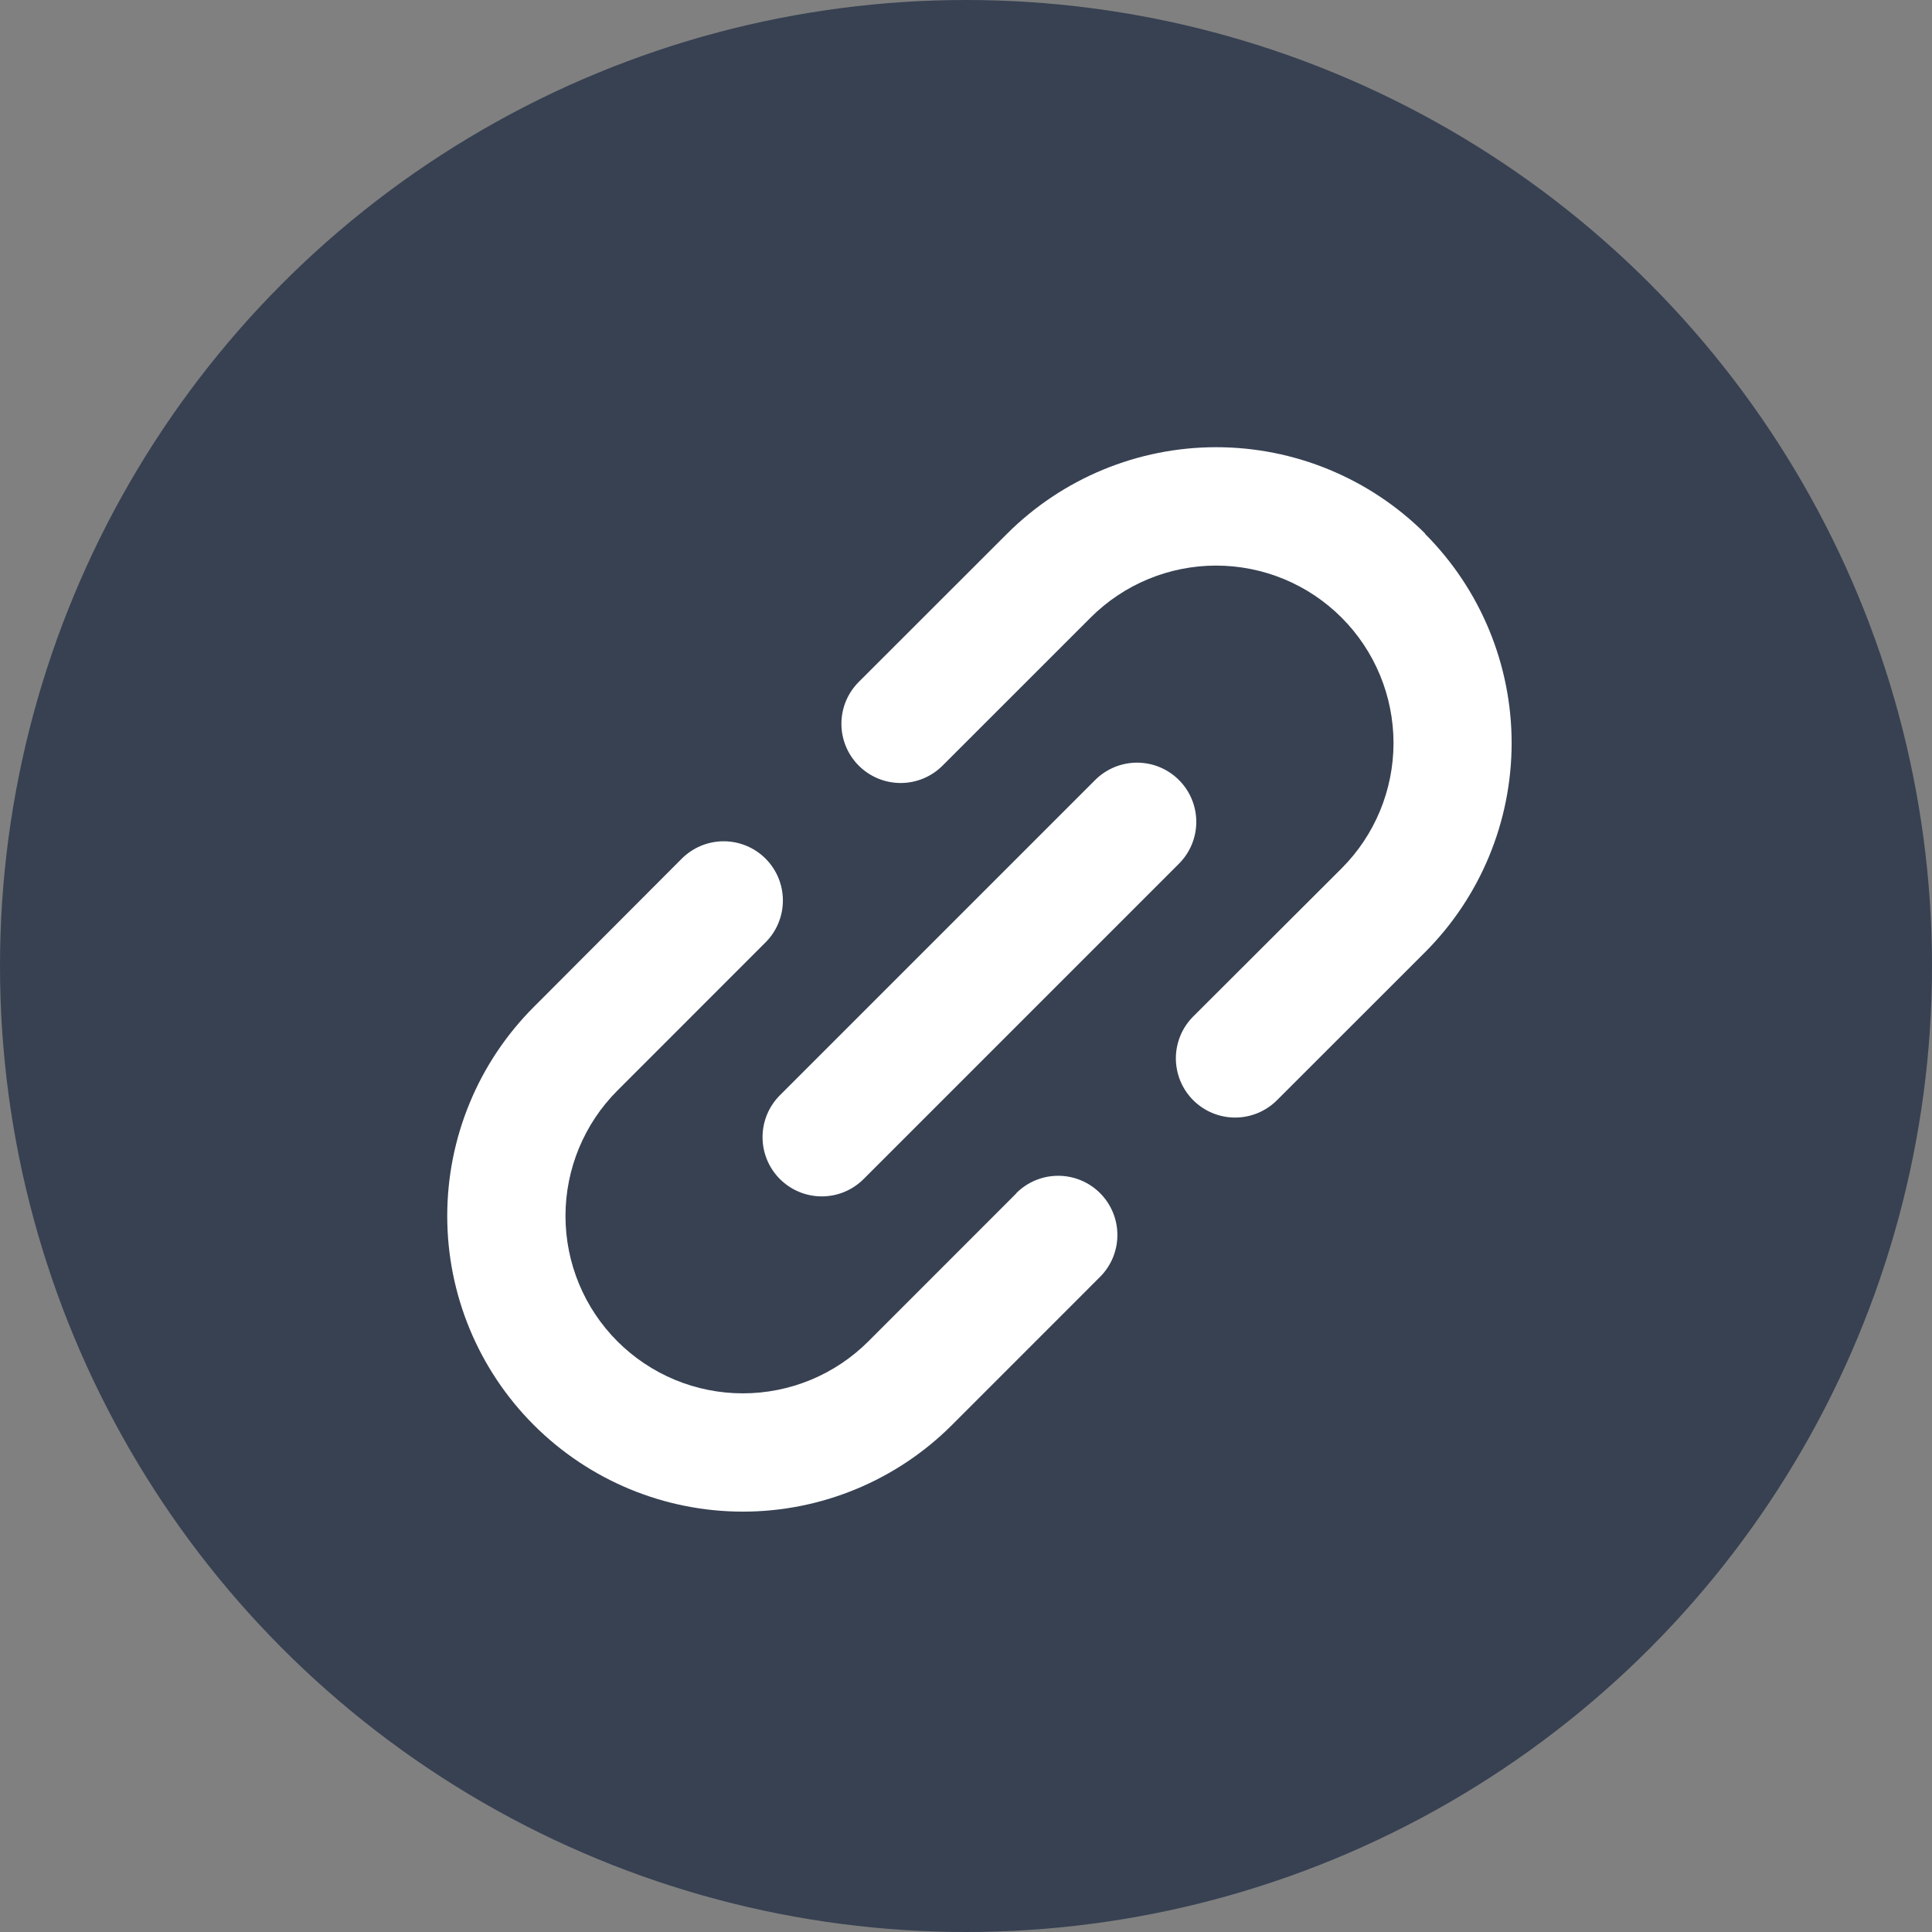
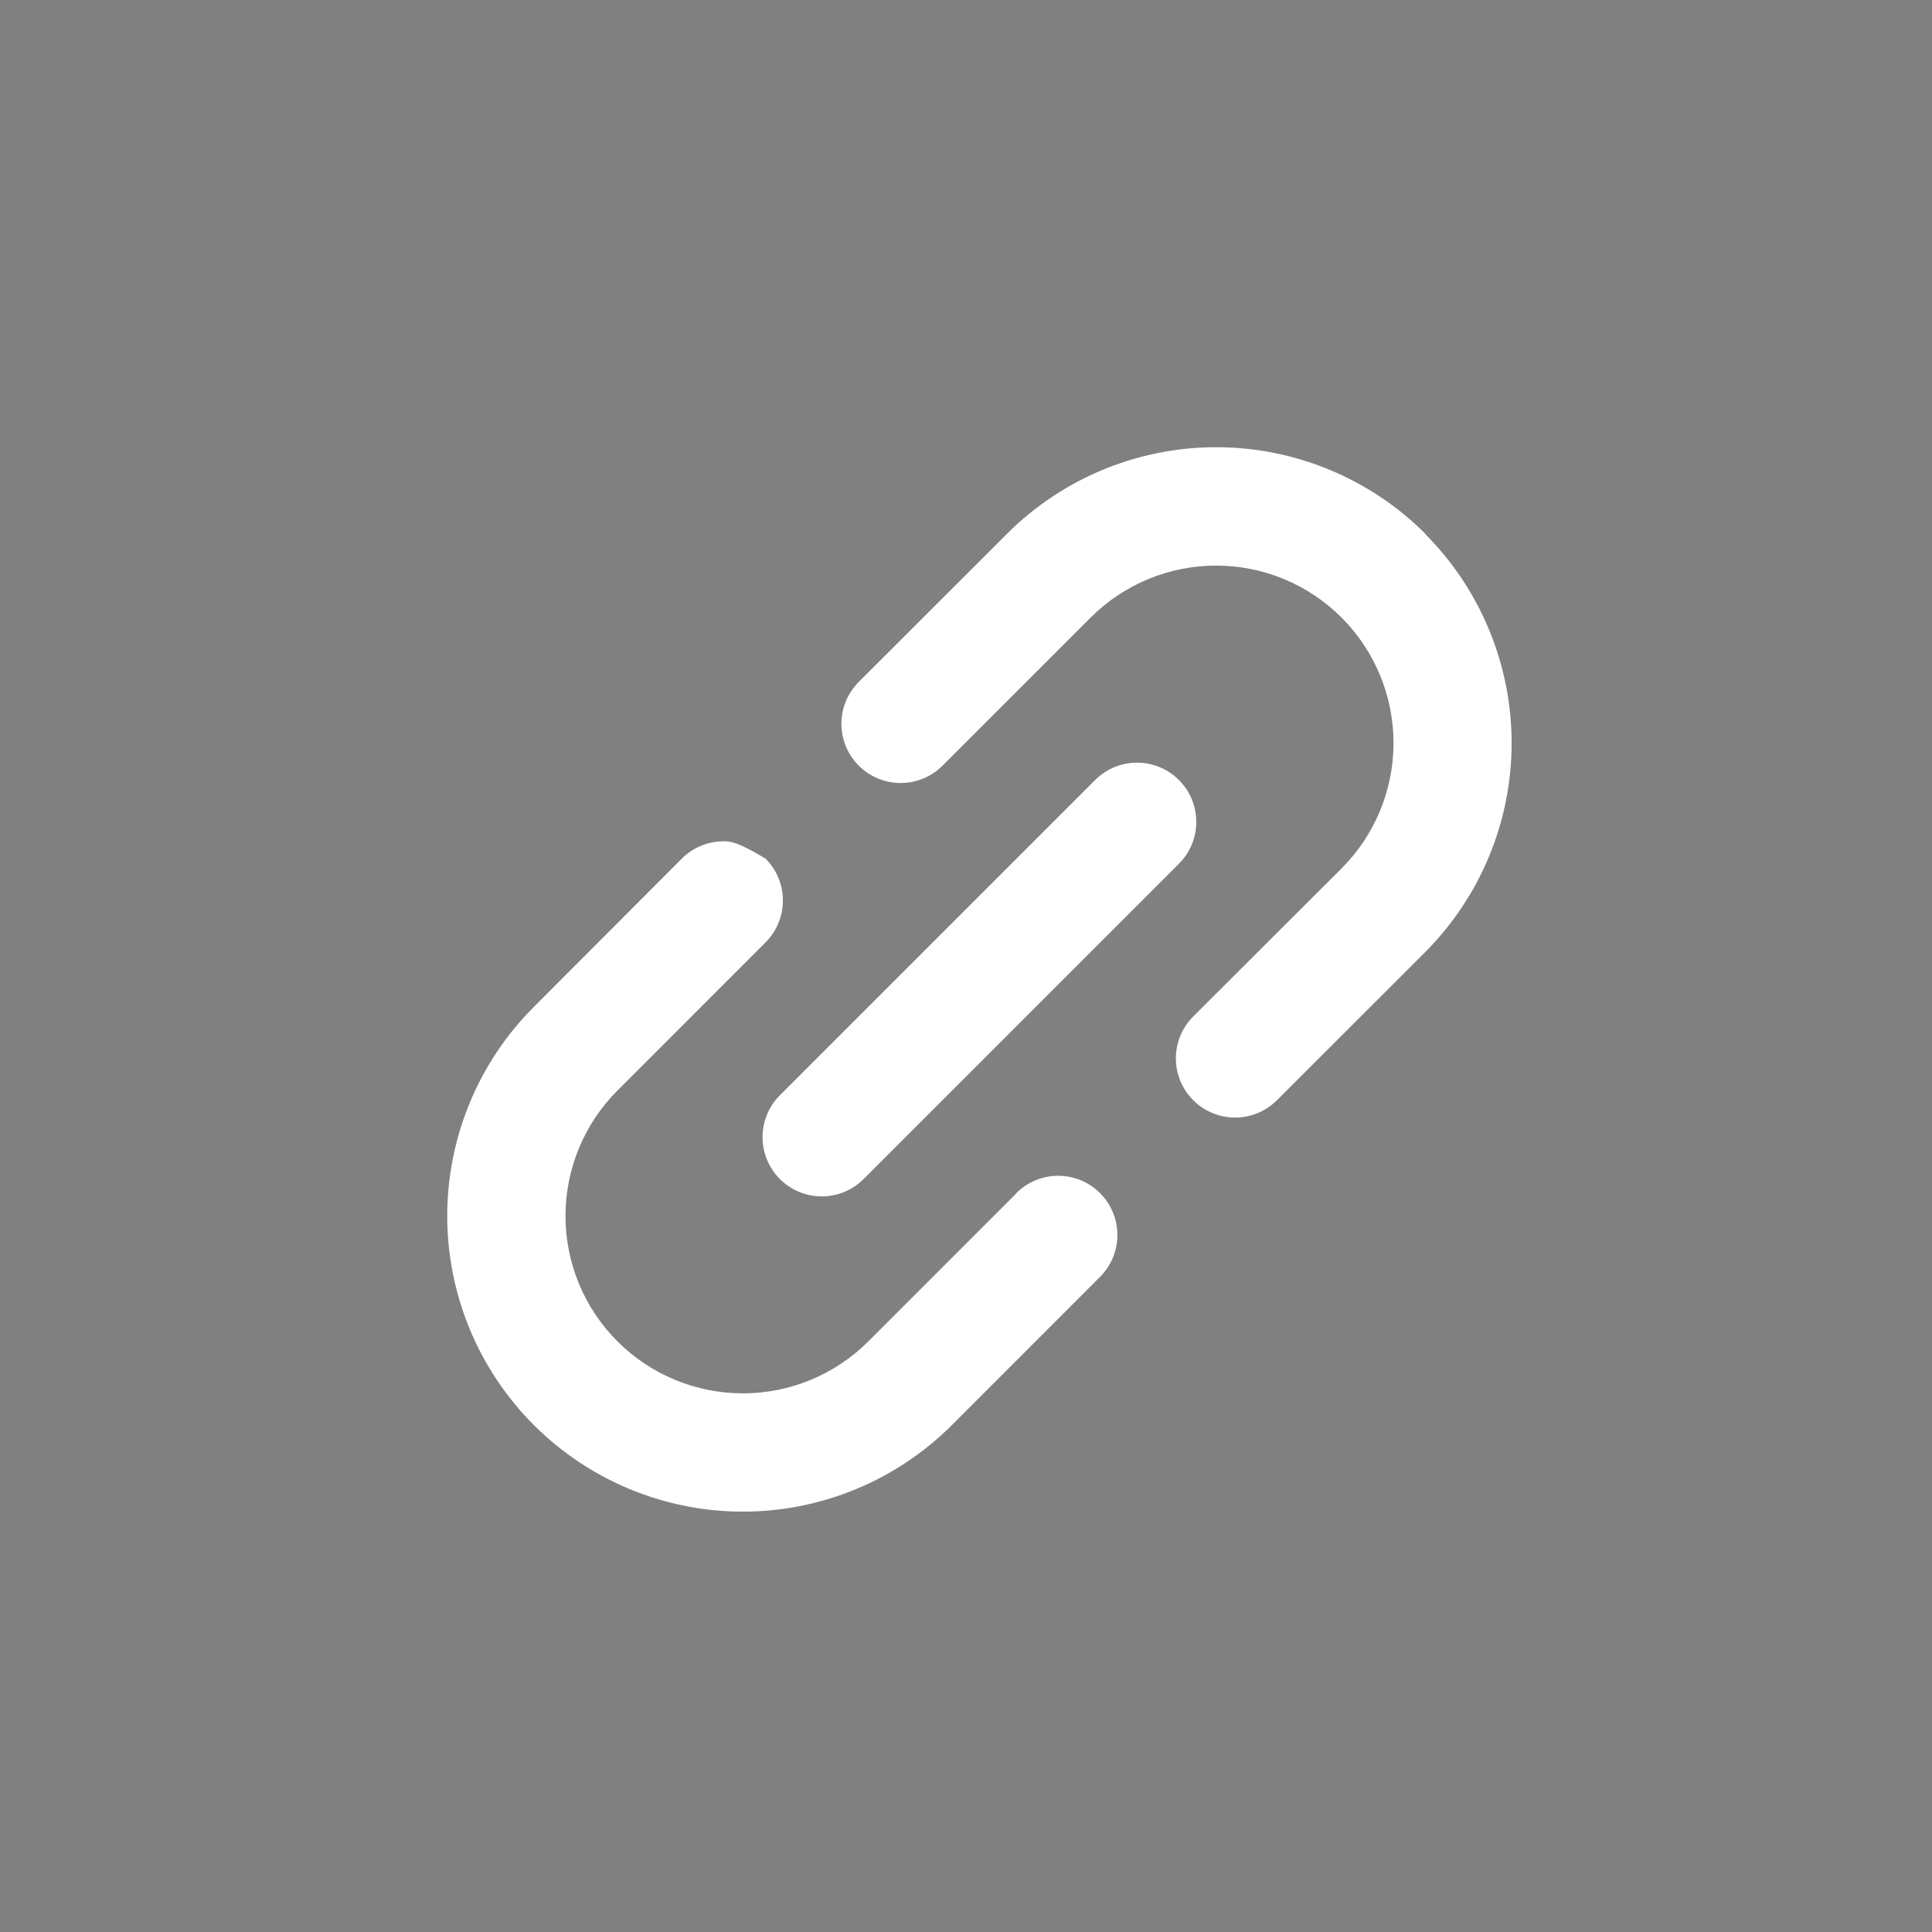
<svg xmlns="http://www.w3.org/2000/svg" width="72" height="72" viewBox="0 0 72 72" fill="none">
  <rect x="0" y="0" width="72" height="72" fill="#808080" stroke="none" />
-   <circle cx="36" cy="36" r="36" fill="#374152" />
-   <path d="M29.064 40.818L40.814 29.068C41.019 28.863 41.263 28.701 41.53 28.59C41.798 28.479 42.085 28.422 42.375 28.422C42.665 28.422 42.952 28.479 43.219 28.59C43.487 28.701 43.73 28.863 43.935 29.068C44.14 29.273 44.303 29.516 44.414 29.784C44.525 30.052 44.582 30.339 44.582 30.629C44.582 30.919 44.525 31.206 44.414 31.473C44.303 31.741 44.14 31.984 43.935 32.189L32.185 43.939C31.771 44.353 31.21 44.586 30.625 44.586C30.04 44.586 29.478 44.353 29.064 43.939C28.65 43.525 28.418 42.964 28.418 42.379C28.418 41.793 28.65 41.232 29.064 40.818ZM53.115 19.888C51.047 17.825 48.245 16.666 45.324 16.666C42.403 16.666 39.601 17.825 37.533 19.888L32.004 25.413C31.59 25.827 31.357 26.388 31.357 26.973C31.357 27.263 31.414 27.55 31.525 27.818C31.636 28.086 31.799 28.329 32.004 28.534C32.209 28.739 32.452 28.901 32.72 29.012C32.987 29.123 33.274 29.18 33.564 29.18C34.15 29.18 34.711 28.948 35.125 28.534L40.645 23.015C41.885 21.775 43.567 21.078 45.32 21.078C47.073 21.078 48.755 21.774 49.995 23.014C51.235 24.254 51.931 25.935 51.932 27.689C51.932 29.442 51.236 31.124 49.996 32.364L44.468 37.881C44.263 38.086 44.1 38.329 43.989 38.597C43.879 38.864 43.821 39.151 43.821 39.441C43.821 39.731 43.879 40.018 43.989 40.286C44.1 40.553 44.263 40.797 44.468 41.002C44.673 41.207 44.916 41.369 45.184 41.48C45.452 41.591 45.739 41.648 46.028 41.648C46.318 41.648 46.605 41.591 46.873 41.48C47.141 41.369 47.384 41.207 47.589 41.002L53.111 35.483C55.176 33.414 56.334 30.61 56.334 27.687C56.332 24.765 55.172 21.962 53.106 19.894L53.115 19.888ZM37.88 44.468L32.36 49.99C31.746 50.604 31.017 51.091 30.215 51.423C29.413 51.755 28.553 51.926 27.685 51.926C26.817 51.926 25.957 51.755 25.155 51.423C24.353 51.09 23.624 50.603 23.01 49.989C21.771 48.75 21.074 47.068 21.074 45.315C21.075 43.561 21.771 41.88 23.011 40.64L28.53 35.119C28.735 34.914 28.898 34.671 29.008 34.403C29.119 34.136 29.176 33.849 29.176 33.559C29.176 33.269 29.119 32.982 29.008 32.714C28.898 32.447 28.735 32.203 28.53 31.998C28.325 31.793 28.082 31.631 27.814 31.52C27.546 31.409 27.259 31.352 26.97 31.352C26.68 31.352 26.393 31.409 26.125 31.52C25.857 31.631 25.614 31.793 25.409 31.998L19.894 37.525C18.871 38.548 18.059 39.762 17.506 41.099C16.952 42.436 16.667 43.869 16.667 45.316C16.667 48.238 17.828 51.041 19.895 53.107C21.961 55.173 24.764 56.334 27.686 56.334C30.608 56.334 33.411 55.172 35.477 53.106L40.996 47.585C41.41 47.172 41.642 46.61 41.642 46.025C41.642 45.44 41.41 44.878 40.996 44.464C40.582 44.05 40.021 43.818 39.435 43.818C38.85 43.818 38.289 44.05 37.875 44.464L37.88 44.468Z" fill="white" />
+   <path d="M29.064 40.818L40.814 29.068C41.019 28.863 41.263 28.701 41.53 28.59C41.798 28.479 42.085 28.422 42.375 28.422C42.665 28.422 42.952 28.479 43.219 28.59C43.487 28.701 43.73 28.863 43.935 29.068C44.14 29.273 44.303 29.516 44.414 29.784C44.525 30.052 44.582 30.339 44.582 30.629C44.582 30.919 44.525 31.206 44.414 31.473C44.303 31.741 44.14 31.984 43.935 32.189L32.185 43.939C31.771 44.353 31.21 44.586 30.625 44.586C30.04 44.586 29.478 44.353 29.064 43.939C28.65 43.525 28.418 42.964 28.418 42.379C28.418 41.793 28.65 41.232 29.064 40.818ZM53.115 19.888C51.047 17.825 48.245 16.666 45.324 16.666C42.403 16.666 39.601 17.825 37.533 19.888L32.004 25.413C31.59 25.827 31.357 26.388 31.357 26.973C31.357 27.263 31.414 27.55 31.525 27.818C31.636 28.086 31.799 28.329 32.004 28.534C32.209 28.739 32.452 28.901 32.72 29.012C32.987 29.123 33.274 29.18 33.564 29.18C34.15 29.18 34.711 28.948 35.125 28.534L40.645 23.015C41.885 21.775 43.567 21.078 45.32 21.078C47.073 21.078 48.755 21.774 49.995 23.014C51.235 24.254 51.931 25.935 51.932 27.689C51.932 29.442 51.236 31.124 49.996 32.364L44.468 37.881C44.263 38.086 44.1 38.329 43.989 38.597C43.879 38.864 43.821 39.151 43.821 39.441C43.821 39.731 43.879 40.018 43.989 40.286C44.1 40.553 44.263 40.797 44.468 41.002C44.673 41.207 44.916 41.369 45.184 41.48C45.452 41.591 45.739 41.648 46.028 41.648C46.318 41.648 46.605 41.591 46.873 41.48C47.141 41.369 47.384 41.207 47.589 41.002L53.111 35.483C55.176 33.414 56.334 30.61 56.334 27.687C56.332 24.765 55.172 21.962 53.106 19.894L53.115 19.888ZM37.88 44.468L32.36 49.99C31.746 50.604 31.017 51.091 30.215 51.423C29.413 51.755 28.553 51.926 27.685 51.926C26.817 51.926 25.957 51.755 25.155 51.423C24.353 51.09 23.624 50.603 23.01 49.989C21.771 48.75 21.074 47.068 21.074 45.315C21.075 43.561 21.771 41.88 23.011 40.64L28.53 35.119C28.735 34.914 28.898 34.671 29.008 34.403C29.119 34.136 29.176 33.849 29.176 33.559C29.176 33.269 29.119 32.982 29.008 32.714C28.898 32.447 28.735 32.203 28.53 31.998C27.546 31.409 27.259 31.352 26.97 31.352C26.68 31.352 26.393 31.409 26.125 31.52C25.857 31.631 25.614 31.793 25.409 31.998L19.894 37.525C18.871 38.548 18.059 39.762 17.506 41.099C16.952 42.436 16.667 43.869 16.667 45.316C16.667 48.238 17.828 51.041 19.895 53.107C21.961 55.173 24.764 56.334 27.686 56.334C30.608 56.334 33.411 55.172 35.477 53.106L40.996 47.585C41.41 47.172 41.642 46.61 41.642 46.025C41.642 45.44 41.41 44.878 40.996 44.464C40.582 44.05 40.021 43.818 39.435 43.818C38.85 43.818 38.289 44.05 37.875 44.464L37.88 44.468Z" fill="white" />
</svg>